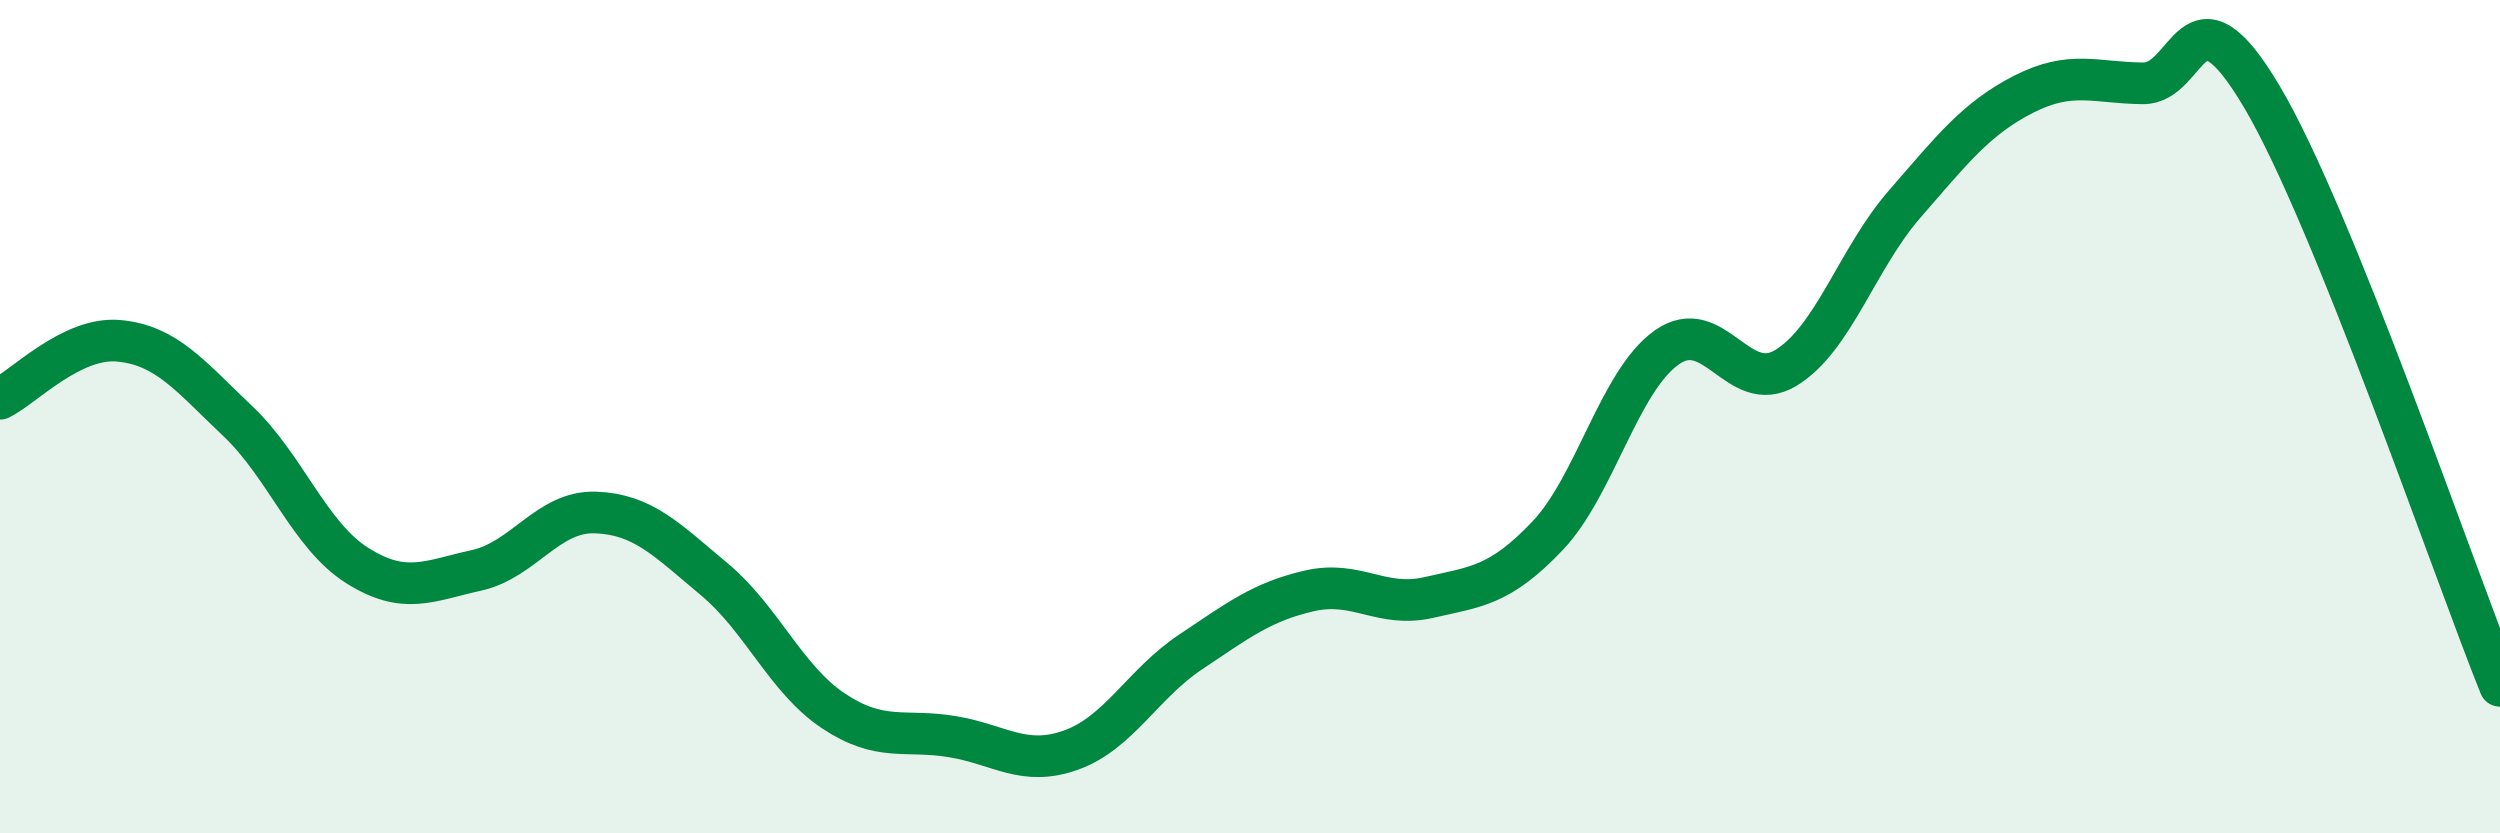
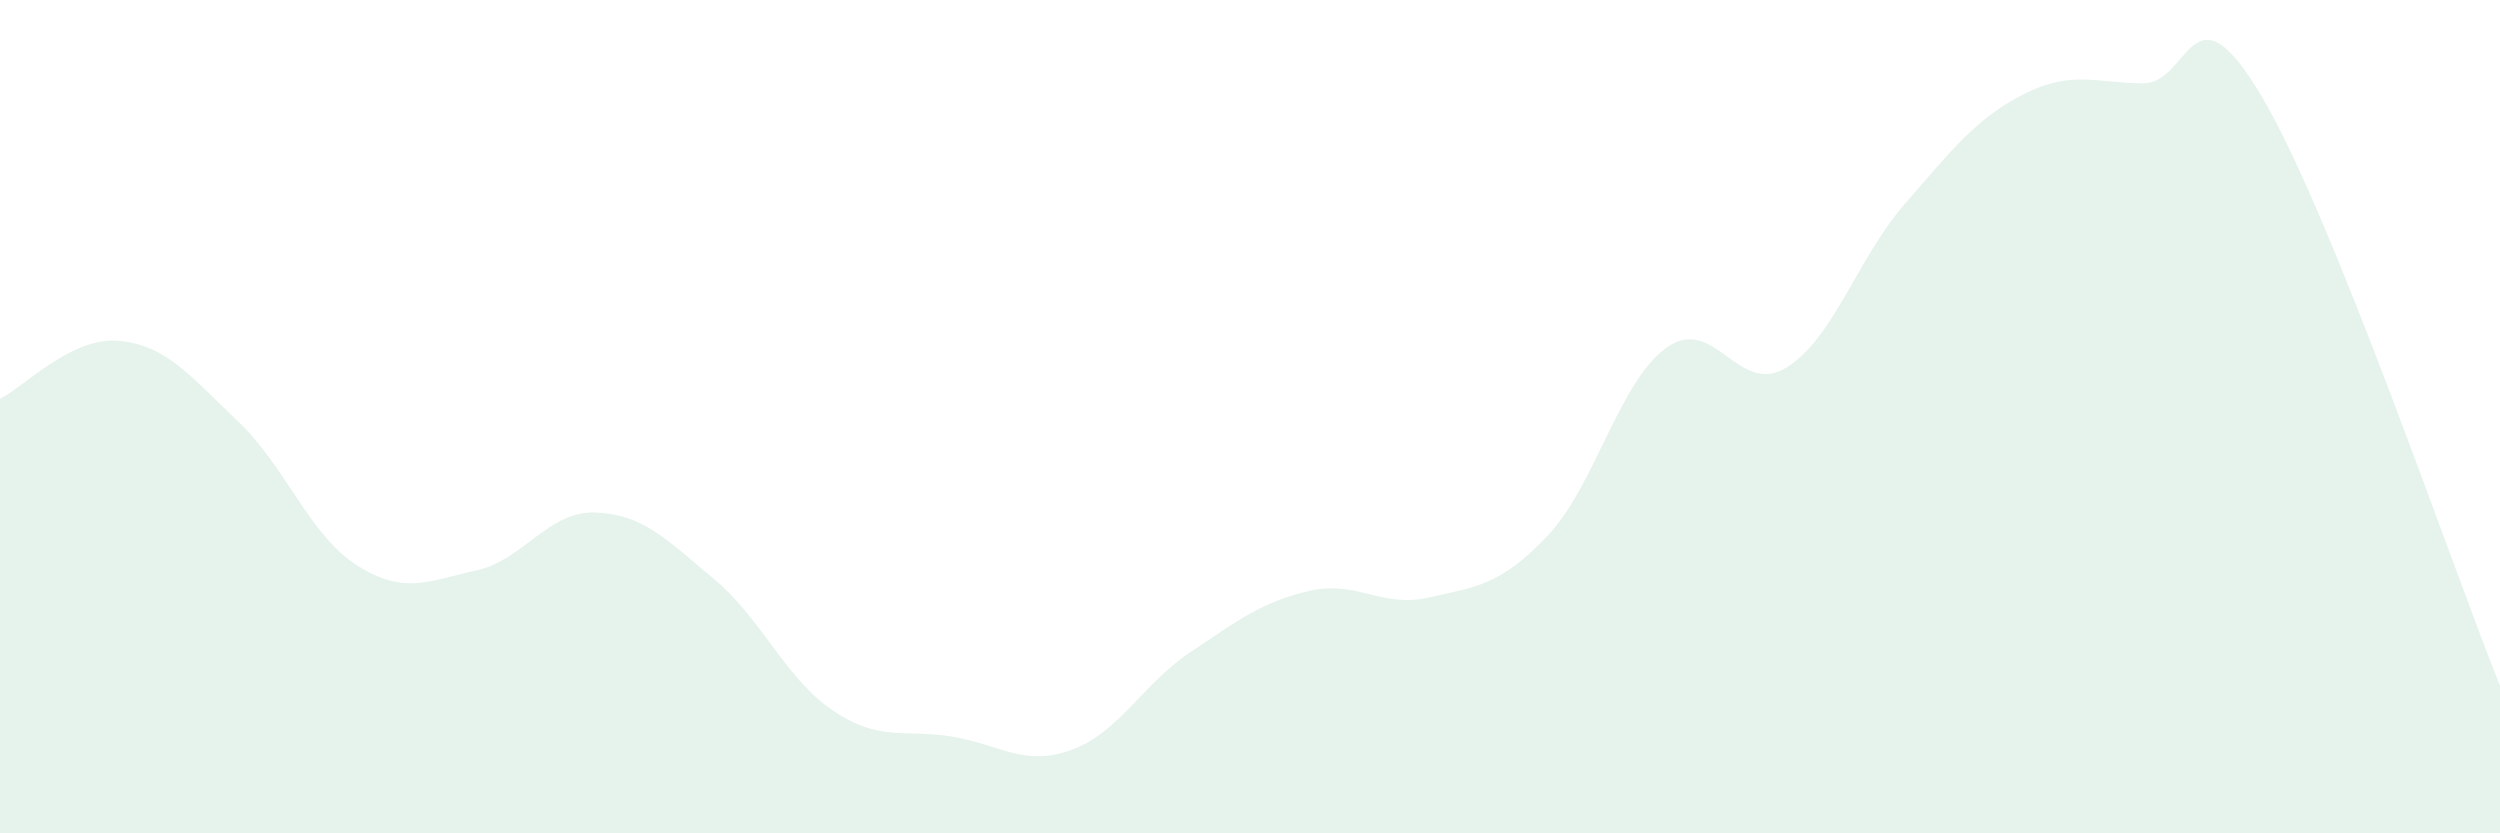
<svg xmlns="http://www.w3.org/2000/svg" width="60" height="20" viewBox="0 0 60 20">
  <path d="M 0,9.57 C 0.57,9.29 1.72,8.07 2.86,8.18 C 4,8.29 4.57,9.03 5.71,10.11 C 6.85,11.19 7.43,12.85 8.57,13.57 C 9.71,14.29 10.29,13.94 11.43,13.69 C 12.57,13.44 13.15,12.26 14.29,12.3 C 15.43,12.34 16,12.95 17.14,13.9 C 18.28,14.85 18.86,16.3 20,17.06 C 21.14,17.82 21.72,17.49 22.86,17.68 C 24,17.87 24.57,18.41 25.71,18 C 26.85,17.59 27.43,16.41 28.57,15.65 C 29.71,14.89 30.29,14.44 31.43,14.18 C 32.57,13.92 33.15,14.6 34.29,14.34 C 35.43,14.08 36,14.06 37.14,12.86 C 38.28,11.66 38.86,9.15 40,8.34 C 41.14,7.53 41.72,9.52 42.86,8.83 C 44,8.14 44.57,6.21 45.71,4.9 C 46.85,3.59 47.43,2.84 48.57,2.26 C 49.71,1.68 50.29,1.99 51.43,2 C 52.57,2.01 52.58,-0.56 54.29,2.33 C 56,5.22 58.86,13.63 60,16.46L60 20L0 20Z" fill="#008740" opacity="0.1" stroke-linecap="round" stroke-linejoin="round" />
-   <path d="M 0,9.57 C 0.57,9.29 1.72,8.07 2.86,8.18 C 4,8.29 4.57,9.03 5.71,10.11 C 6.85,11.19 7.43,12.85 8.57,13.57 C 9.71,14.29 10.29,13.94 11.43,13.69 C 12.57,13.44 13.15,12.26 14.29,12.3 C 15.43,12.34 16,12.95 17.14,13.9 C 18.28,14.85 18.86,16.3 20,17.06 C 21.14,17.82 21.72,17.49 22.86,17.68 C 24,17.87 24.57,18.41 25.71,18 C 26.85,17.59 27.43,16.41 28.57,15.65 C 29.71,14.89 30.29,14.44 31.43,14.18 C 32.57,13.92 33.15,14.6 34.29,14.34 C 35.43,14.08 36,14.06 37.14,12.86 C 38.28,11.66 38.86,9.15 40,8.34 C 41.14,7.53 41.72,9.52 42.86,8.83 C 44,8.14 44.57,6.21 45.71,4.9 C 46.85,3.59 47.43,2.84 48.57,2.26 C 49.71,1.68 50.29,1.99 51.43,2 C 52.57,2.01 52.58,-0.56 54.29,2.33 C 56,5.22 58.86,13.63 60,16.46" stroke="#008740" stroke-width="1" fill="none" stroke-linecap="round" stroke-linejoin="round" />
</svg>